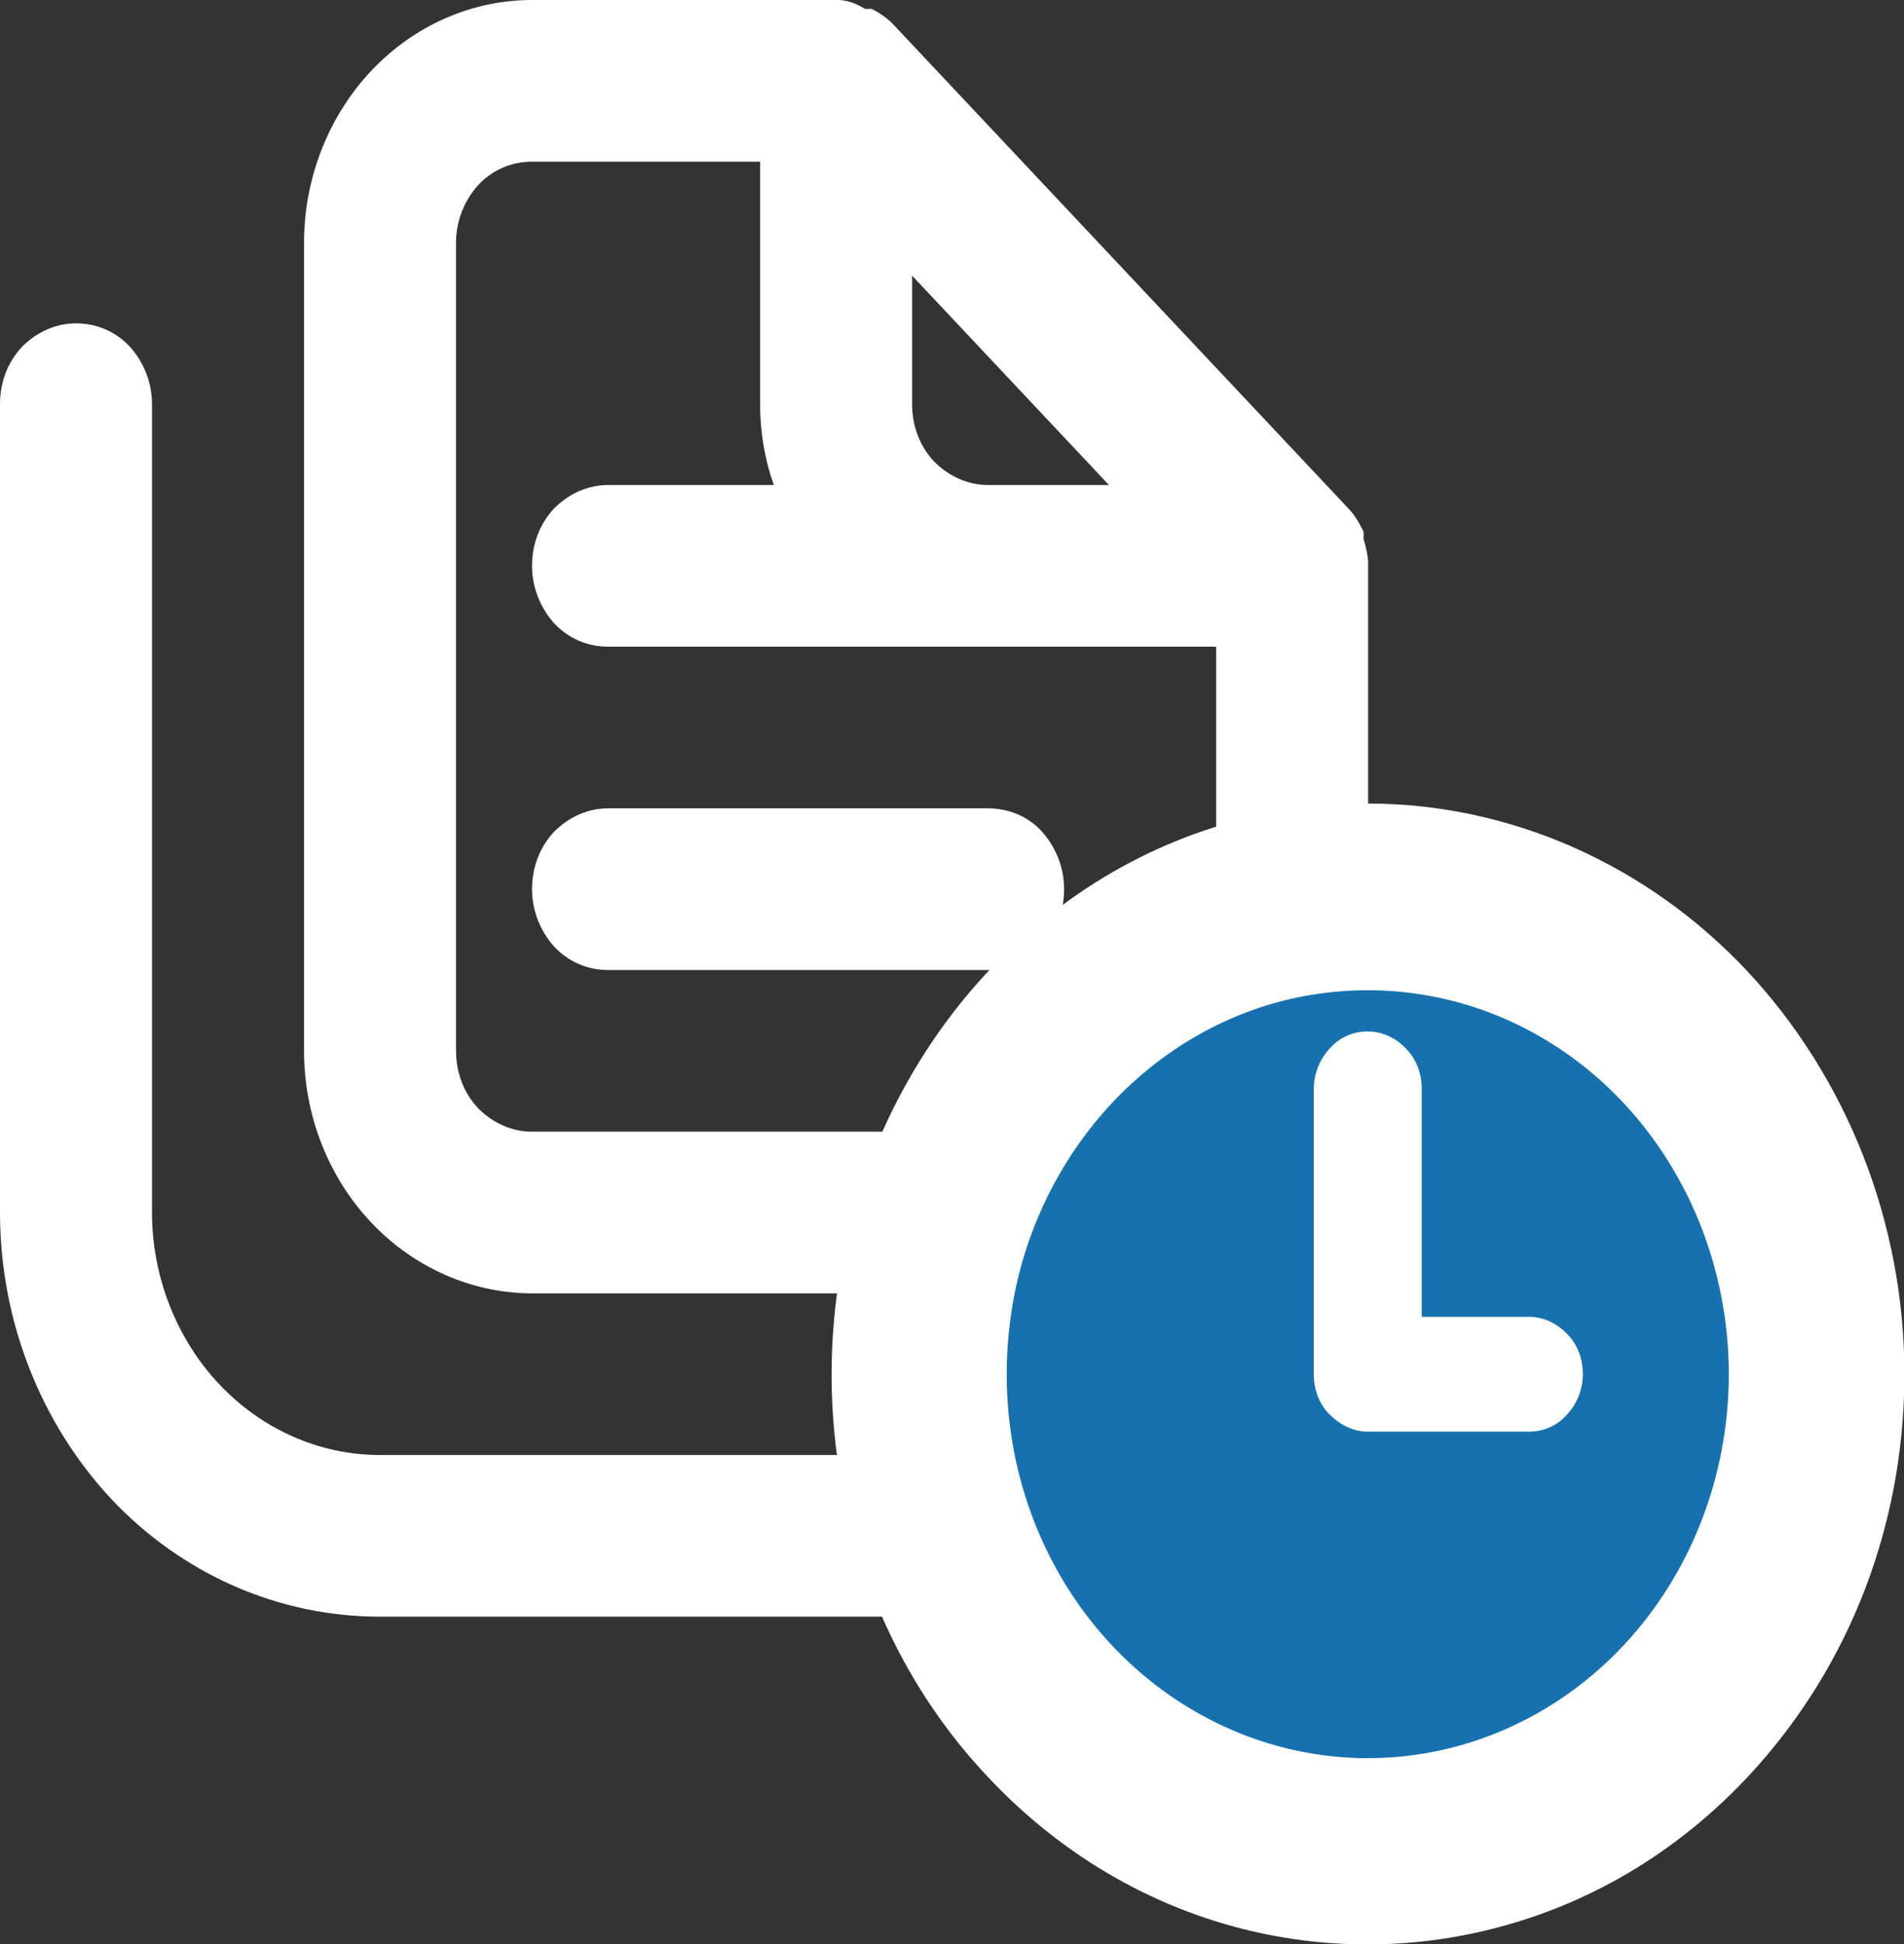
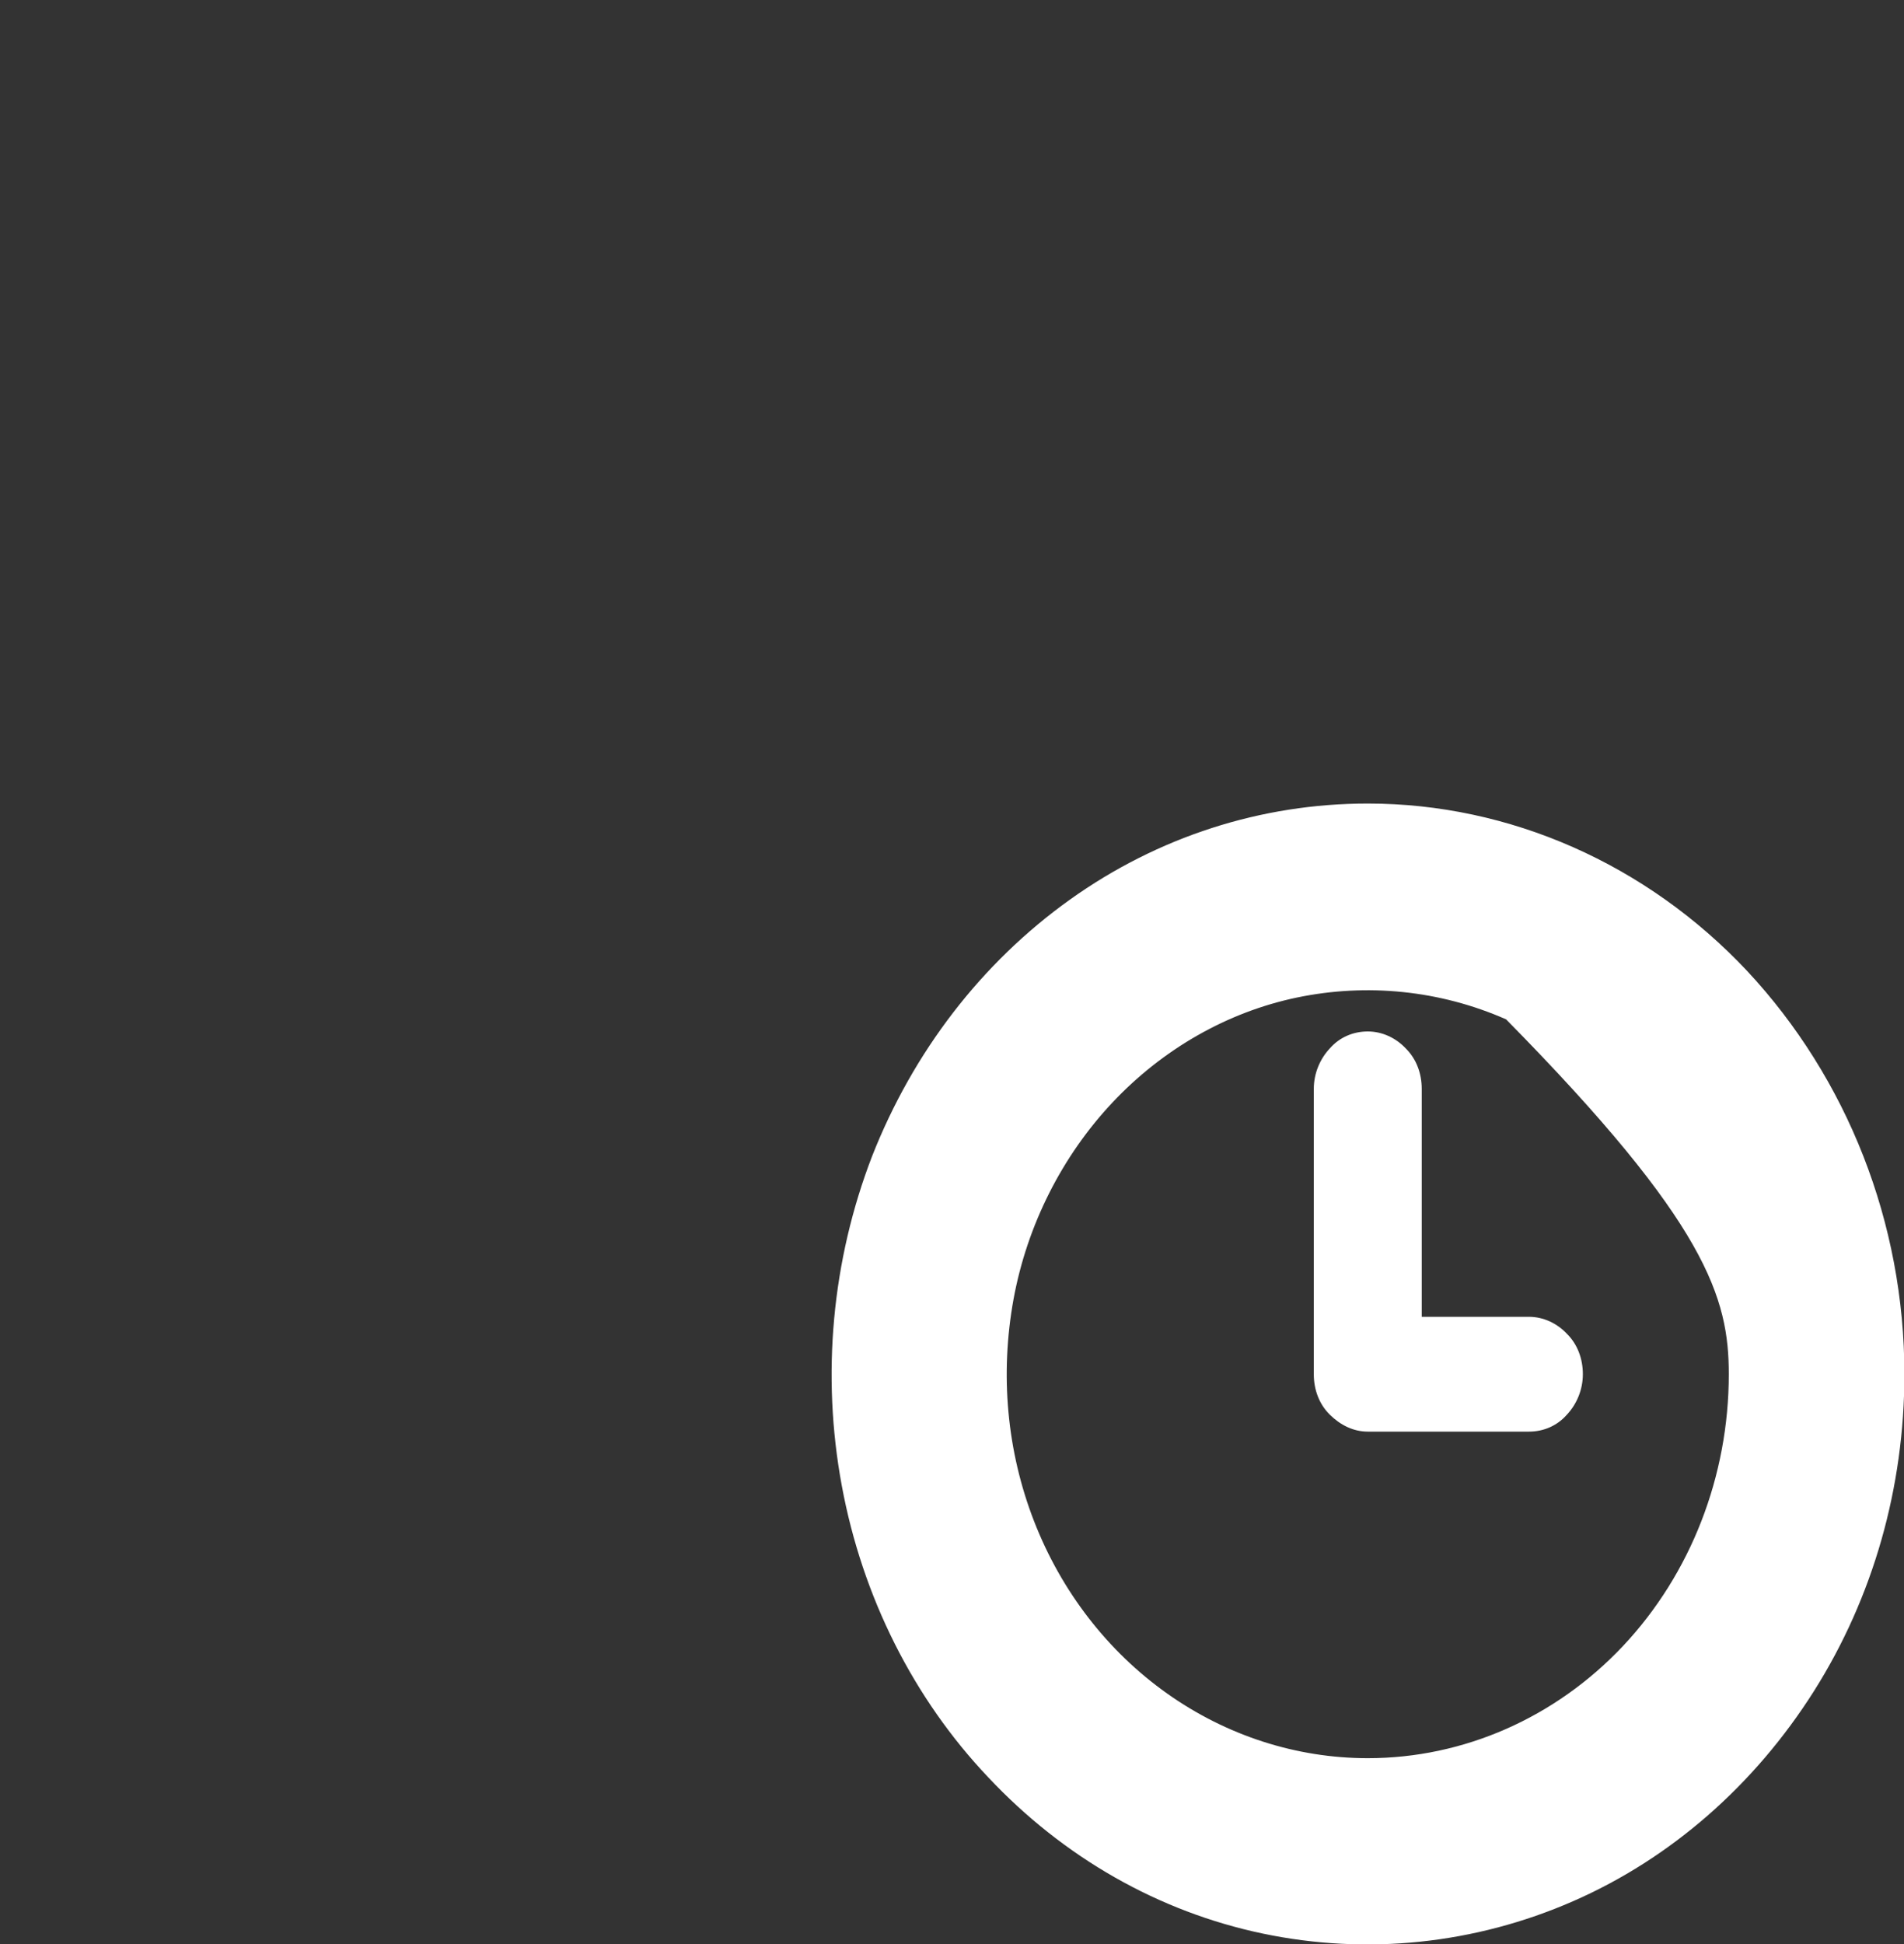
<svg xmlns="http://www.w3.org/2000/svg" width="48" height="49" viewBox="0 0 48 49" fill="none">
  <rect x="0" y="0" width="48" height="49" fill="#333333" stroke="none" />
  <g clip-path="url(#clip0_154_21041)">
-     <path d="M24.91 36.674H9.581C8.048 36.674 6.592 36.022 5.519 34.881C4.446 33.74 3.832 32.171 3.832 30.561V10.187C3.832 9.637 3.622 9.128 3.277 8.741C2.913 8.353 2.434 8.15 1.916 8.15C1.399 8.15 0.92 8.374 0.556 8.741C0.192 9.128 0 9.637 0 10.187V30.561C0 33.271 1.016 35.859 2.798 37.774C4.599 39.689 7.032 40.748 9.581 40.748H24.91C25.427 40.748 25.907 40.524 26.271 40.158C26.635 39.791 26.826 39.261 26.826 38.711C26.826 38.161 26.616 37.652 26.271 37.264C25.926 36.877 25.427 36.674 24.91 36.674ZM13.413 22.412C13.413 22.962 13.624 23.471 13.969 23.858C14.333 24.245 14.812 24.449 15.329 24.449H24.91C25.427 24.449 25.907 24.225 26.271 23.858C26.635 23.491 26.826 22.962 26.826 22.412C26.826 21.861 26.616 21.352 26.271 20.965C25.926 20.578 25.427 20.374 24.91 20.374H15.329C14.812 20.374 14.333 20.598 13.969 20.965C13.605 21.352 13.413 21.861 13.413 22.412ZM34.491 14.14C34.472 13.956 34.434 13.773 34.376 13.59V13.406C34.28 13.203 34.165 12.999 34.012 12.836L22.515 0.611C22.362 0.448 22.17 0.326 21.978 0.224C21.921 0.224 21.863 0.224 21.806 0.224C21.614 0.102 21.404 0.02 21.174 0H13.413C11.88 0 10.424 0.652 9.351 1.793C8.278 2.934 7.665 4.503 7.665 6.112V26.486C7.665 28.116 8.278 29.665 9.351 30.806C10.424 31.947 11.899 32.599 13.413 32.599H28.742C30.275 32.599 31.732 31.947 32.805 30.806C33.878 29.665 34.491 28.096 34.491 26.486V14.14ZM22.994 6.948L27.957 12.225H24.91C24.393 12.225 23.914 12 23.55 11.634C23.186 11.247 22.994 10.737 22.994 10.187V6.948ZM30.659 26.486C30.659 27.037 30.448 27.546 30.103 27.933C29.758 28.32 29.26 28.524 28.742 28.524H13.413C12.896 28.524 12.417 28.3 12.053 27.933C11.689 27.546 11.497 27.037 11.497 26.486V6.112C11.497 5.562 11.708 5.053 12.053 4.666C12.417 4.279 12.896 4.075 13.413 4.075H19.162V10.187C19.162 10.88 19.277 11.573 19.507 12.225H15.329C14.812 12.225 14.333 12.449 13.969 12.815C13.605 13.203 13.413 13.712 13.413 14.262C13.413 14.812 13.624 15.321 13.969 15.709C14.333 16.096 14.812 16.299 15.329 16.299H30.659V26.486Z" fill="white" />
-     <path d="M34.49 46.183C40.49 46.183 45.354 41.011 45.354 34.63C45.354 28.25 40.49 23.078 34.49 23.078C28.489 23.078 23.625 28.25 23.625 34.63C23.625 41.011 28.489 46.183 34.49 46.183Z" fill="#1771AE" />
-     <path d="M38.544 33.19H35.842V27.445C35.842 27.058 35.708 26.691 35.44 26.426C35.191 26.161 34.846 25.998 34.482 25.998C34.118 25.998 33.773 26.141 33.524 26.426C33.275 26.691 33.121 27.058 33.121 27.445V34.637C33.121 35.024 33.255 35.391 33.524 35.656C33.792 35.92 34.118 36.084 34.482 36.084H38.544C38.908 36.084 39.253 35.941 39.502 35.656C39.751 35.391 39.904 35.024 39.904 34.637C39.904 34.25 39.77 33.883 39.502 33.618C39.253 33.353 38.908 33.19 38.544 33.19ZM34.482 20.253C31.799 20.253 29.193 21.088 26.97 22.677C24.747 24.266 23.023 26.508 21.988 29.136C20.973 31.764 20.704 34.657 21.222 37.449C21.739 40.24 23.023 42.807 24.92 44.804C26.817 46.821 29.212 48.186 31.837 48.736C34.462 49.286 37.183 49.001 39.655 47.921C42.127 46.841 44.235 44.987 45.73 42.624C47.224 40.26 48.01 37.489 48.01 34.637C48.01 30.827 46.573 27.18 44.043 24.47C41.514 21.781 38.065 20.253 34.482 20.253ZM34.482 44.315C32.68 44.315 30.918 43.744 29.423 42.685C27.928 41.625 26.759 40.117 26.07 38.345C25.38 36.572 25.207 34.637 25.552 32.742C25.897 30.868 26.779 29.136 28.043 27.791C29.308 26.446 30.937 25.509 32.7 25.142C34.462 24.776 36.302 24.959 37.969 25.693C39.636 26.426 41.054 27.669 42.05 29.258C43.047 30.847 43.583 32.722 43.583 34.637C43.583 37.204 42.625 39.669 40.92 41.483C39.215 43.296 36.896 44.315 34.482 44.315Z" fill="white" />
+     <path d="M38.544 33.19H35.842V27.445C35.842 27.058 35.708 26.691 35.44 26.426C35.191 26.161 34.846 25.998 34.482 25.998C34.118 25.998 33.773 26.141 33.524 26.426C33.275 26.691 33.121 27.058 33.121 27.445V34.637C33.121 35.024 33.255 35.391 33.524 35.656C33.792 35.92 34.118 36.084 34.482 36.084H38.544C38.908 36.084 39.253 35.941 39.502 35.656C39.751 35.391 39.904 35.024 39.904 34.637C39.904 34.25 39.77 33.883 39.502 33.618C39.253 33.353 38.908 33.19 38.544 33.19ZM34.482 20.253C31.799 20.253 29.193 21.088 26.97 22.677C24.747 24.266 23.023 26.508 21.988 29.136C20.973 31.764 20.704 34.657 21.222 37.449C21.739 40.24 23.023 42.807 24.92 44.804C26.817 46.821 29.212 48.186 31.837 48.736C34.462 49.286 37.183 49.001 39.655 47.921C42.127 46.841 44.235 44.987 45.73 42.624C47.224 40.26 48.01 37.489 48.01 34.637C48.01 30.827 46.573 27.18 44.043 24.47C41.514 21.781 38.065 20.253 34.482 20.253ZM34.482 44.315C32.68 44.315 30.918 43.744 29.423 42.685C27.928 41.625 26.759 40.117 26.07 38.345C25.38 36.572 25.207 34.637 25.552 32.742C25.897 30.868 26.779 29.136 28.043 27.791C29.308 26.446 30.937 25.509 32.7 25.142C34.462 24.776 36.302 24.959 37.969 25.693C43.047 30.847 43.583 32.722 43.583 34.637C43.583 37.204 42.625 39.669 40.92 41.483C39.215 43.296 36.896 44.315 34.482 44.315Z" fill="white" />
  </g>
  <defs>
    <clipPath id="clip0_154_21041">
      <rect width="48" height="49" fill="white" />
    </clipPath>
  </defs>
</svg>